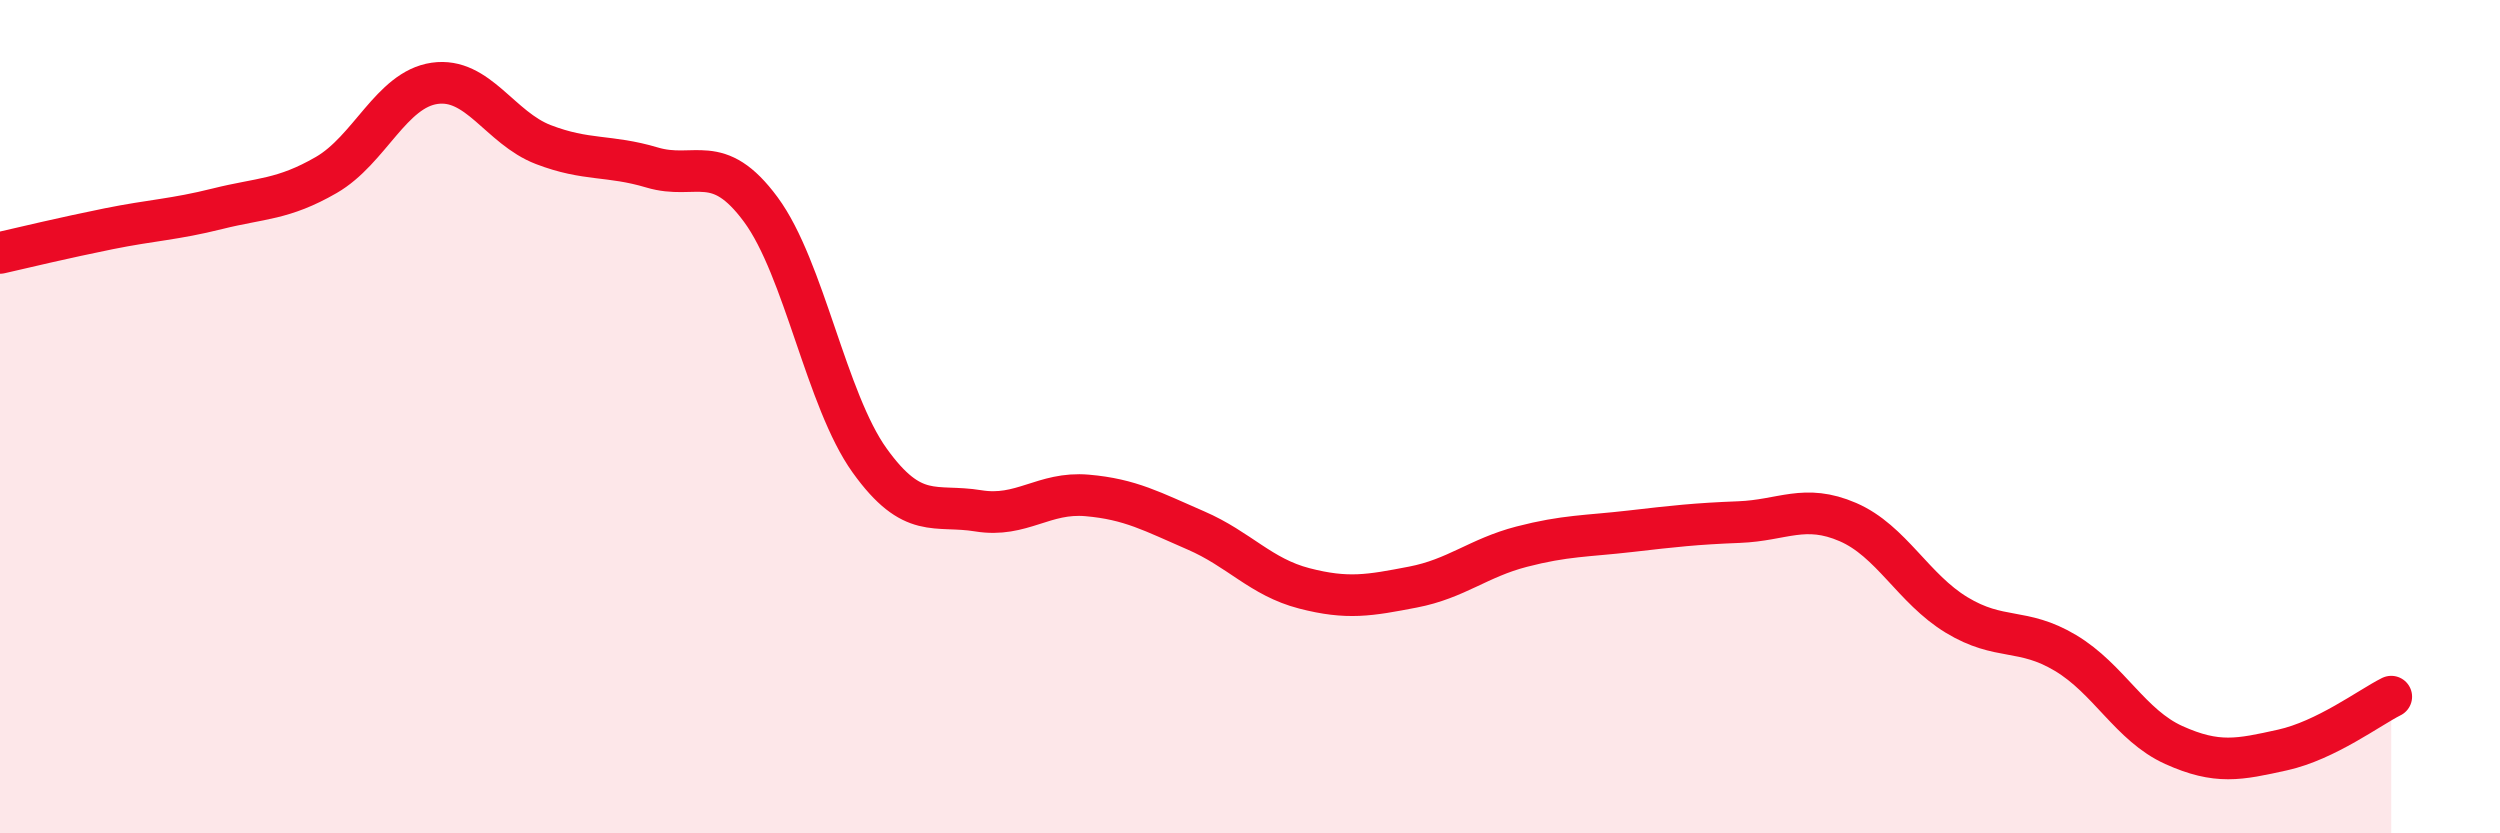
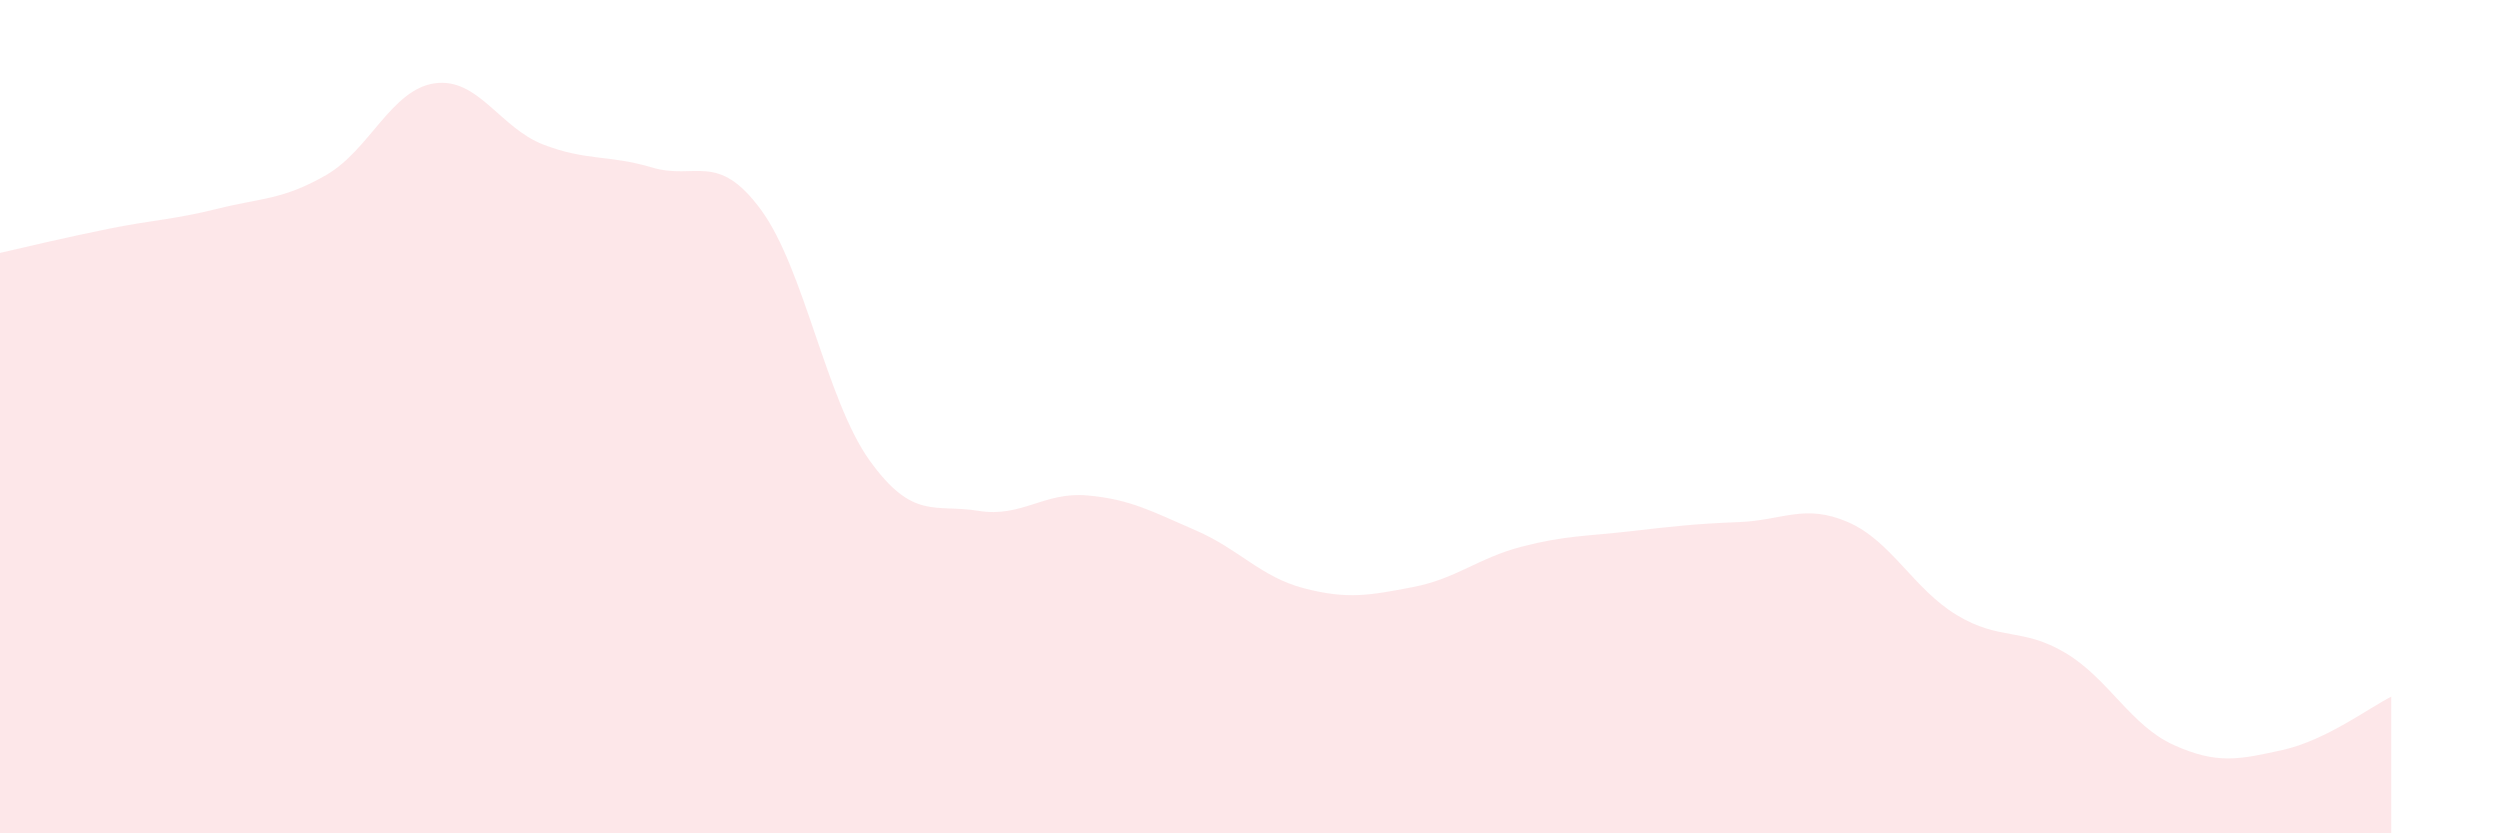
<svg xmlns="http://www.w3.org/2000/svg" width="60" height="20" viewBox="0 0 60 20">
  <path d="M 0,6.07 C 0.52,5.95 1.57,5.7 2.61,5.49 C 3.65,5.28 4.18,5.27 5.22,5.01 C 6.26,4.75 6.79,4.8 7.83,4.2 C 8.87,3.6 9.39,2.15 10.43,2 C 11.47,1.85 12,3.07 13.04,3.47 C 14.08,3.87 14.61,3.71 15.65,4.02 C 16.69,4.33 17.22,3.62 18.26,5.03 C 19.3,6.44 19.83,9.6 20.87,11.05 C 21.91,12.5 22.44,12.09 23.48,12.26 C 24.52,12.43 25.05,11.8 26.09,11.89 C 27.13,11.98 27.66,12.28 28.7,12.73 C 29.74,13.18 30.26,13.85 31.3,14.12 C 32.34,14.39 32.87,14.29 33.91,14.09 C 34.95,13.89 35.48,13.39 36.52,13.12 C 37.56,12.85 38.09,12.87 39.13,12.75 C 40.17,12.63 40.7,12.57 41.74,12.53 C 42.78,12.49 43.31,12.08 44.35,12.53 C 45.39,12.98 45.92,14.13 46.96,14.76 C 48,15.39 48.53,15.05 49.57,15.67 C 50.61,16.29 51.13,17.41 52.17,17.88 C 53.21,18.35 53.74,18.23 54.78,18 C 55.82,17.77 56.87,16.98 57.39,16.72L57.39 20L0 20Z" fill="#EB0A25" opacity="0.1" stroke-linecap="round" stroke-linejoin="round" />
-   <path d="M 0,6.07 C 0.52,5.95 1.57,5.7 2.61,5.49 C 3.65,5.28 4.18,5.27 5.22,5.01 C 6.26,4.75 6.79,4.8 7.83,4.2 C 8.87,3.6 9.39,2.15 10.43,2 C 11.47,1.85 12,3.07 13.04,3.47 C 14.08,3.87 14.61,3.71 15.65,4.02 C 16.69,4.33 17.22,3.62 18.26,5.03 C 19.3,6.44 19.83,9.6 20.87,11.05 C 21.91,12.5 22.44,12.09 23.48,12.26 C 24.52,12.43 25.05,11.8 26.09,11.89 C 27.13,11.98 27.66,12.28 28.7,12.73 C 29.74,13.18 30.26,13.85 31.3,14.12 C 32.34,14.39 32.87,14.29 33.91,14.09 C 34.95,13.89 35.48,13.39 36.52,13.12 C 37.56,12.85 38.09,12.87 39.13,12.75 C 40.17,12.63 40.7,12.57 41.74,12.53 C 42.78,12.49 43.31,12.08 44.35,12.53 C 45.39,12.98 45.92,14.13 46.96,14.76 C 48,15.39 48.53,15.05 49.57,15.67 C 50.61,16.29 51.13,17.41 52.17,17.88 C 53.21,18.35 53.74,18.23 54.78,18 C 55.82,17.77 56.87,16.98 57.39,16.72" stroke="#EB0A25" stroke-width="1" fill="none" stroke-linecap="round" stroke-linejoin="round" />
</svg>